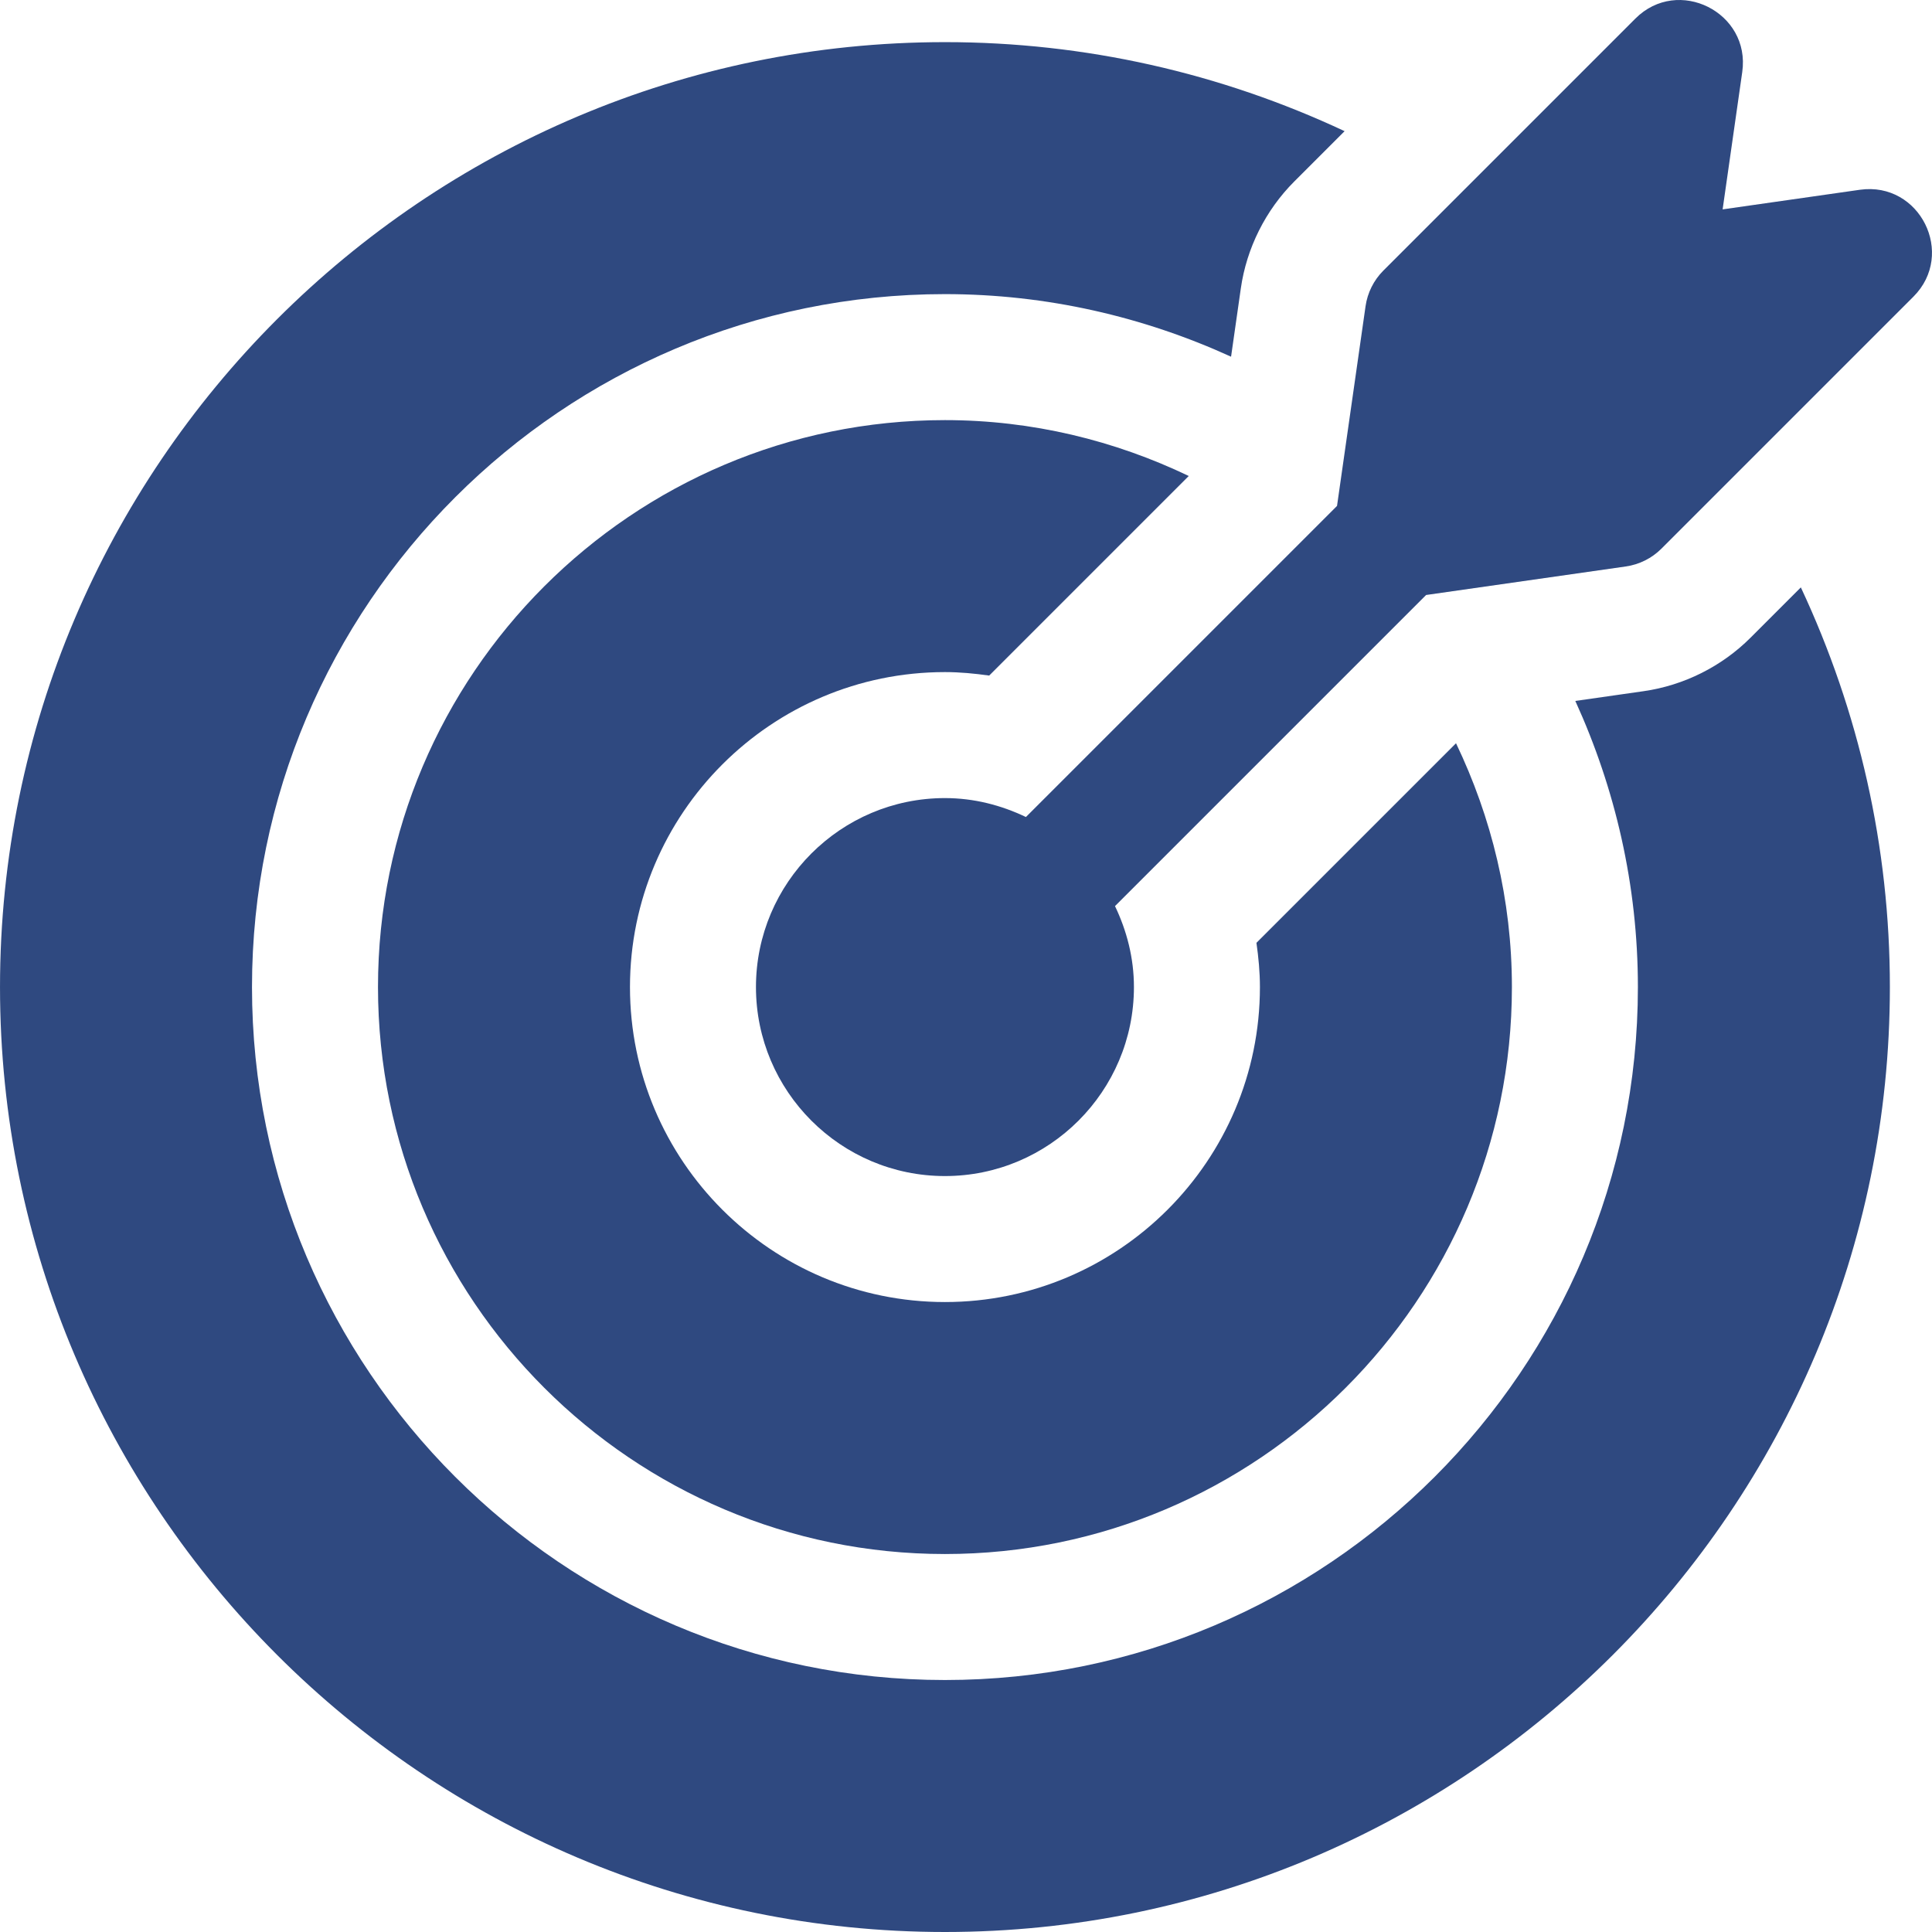
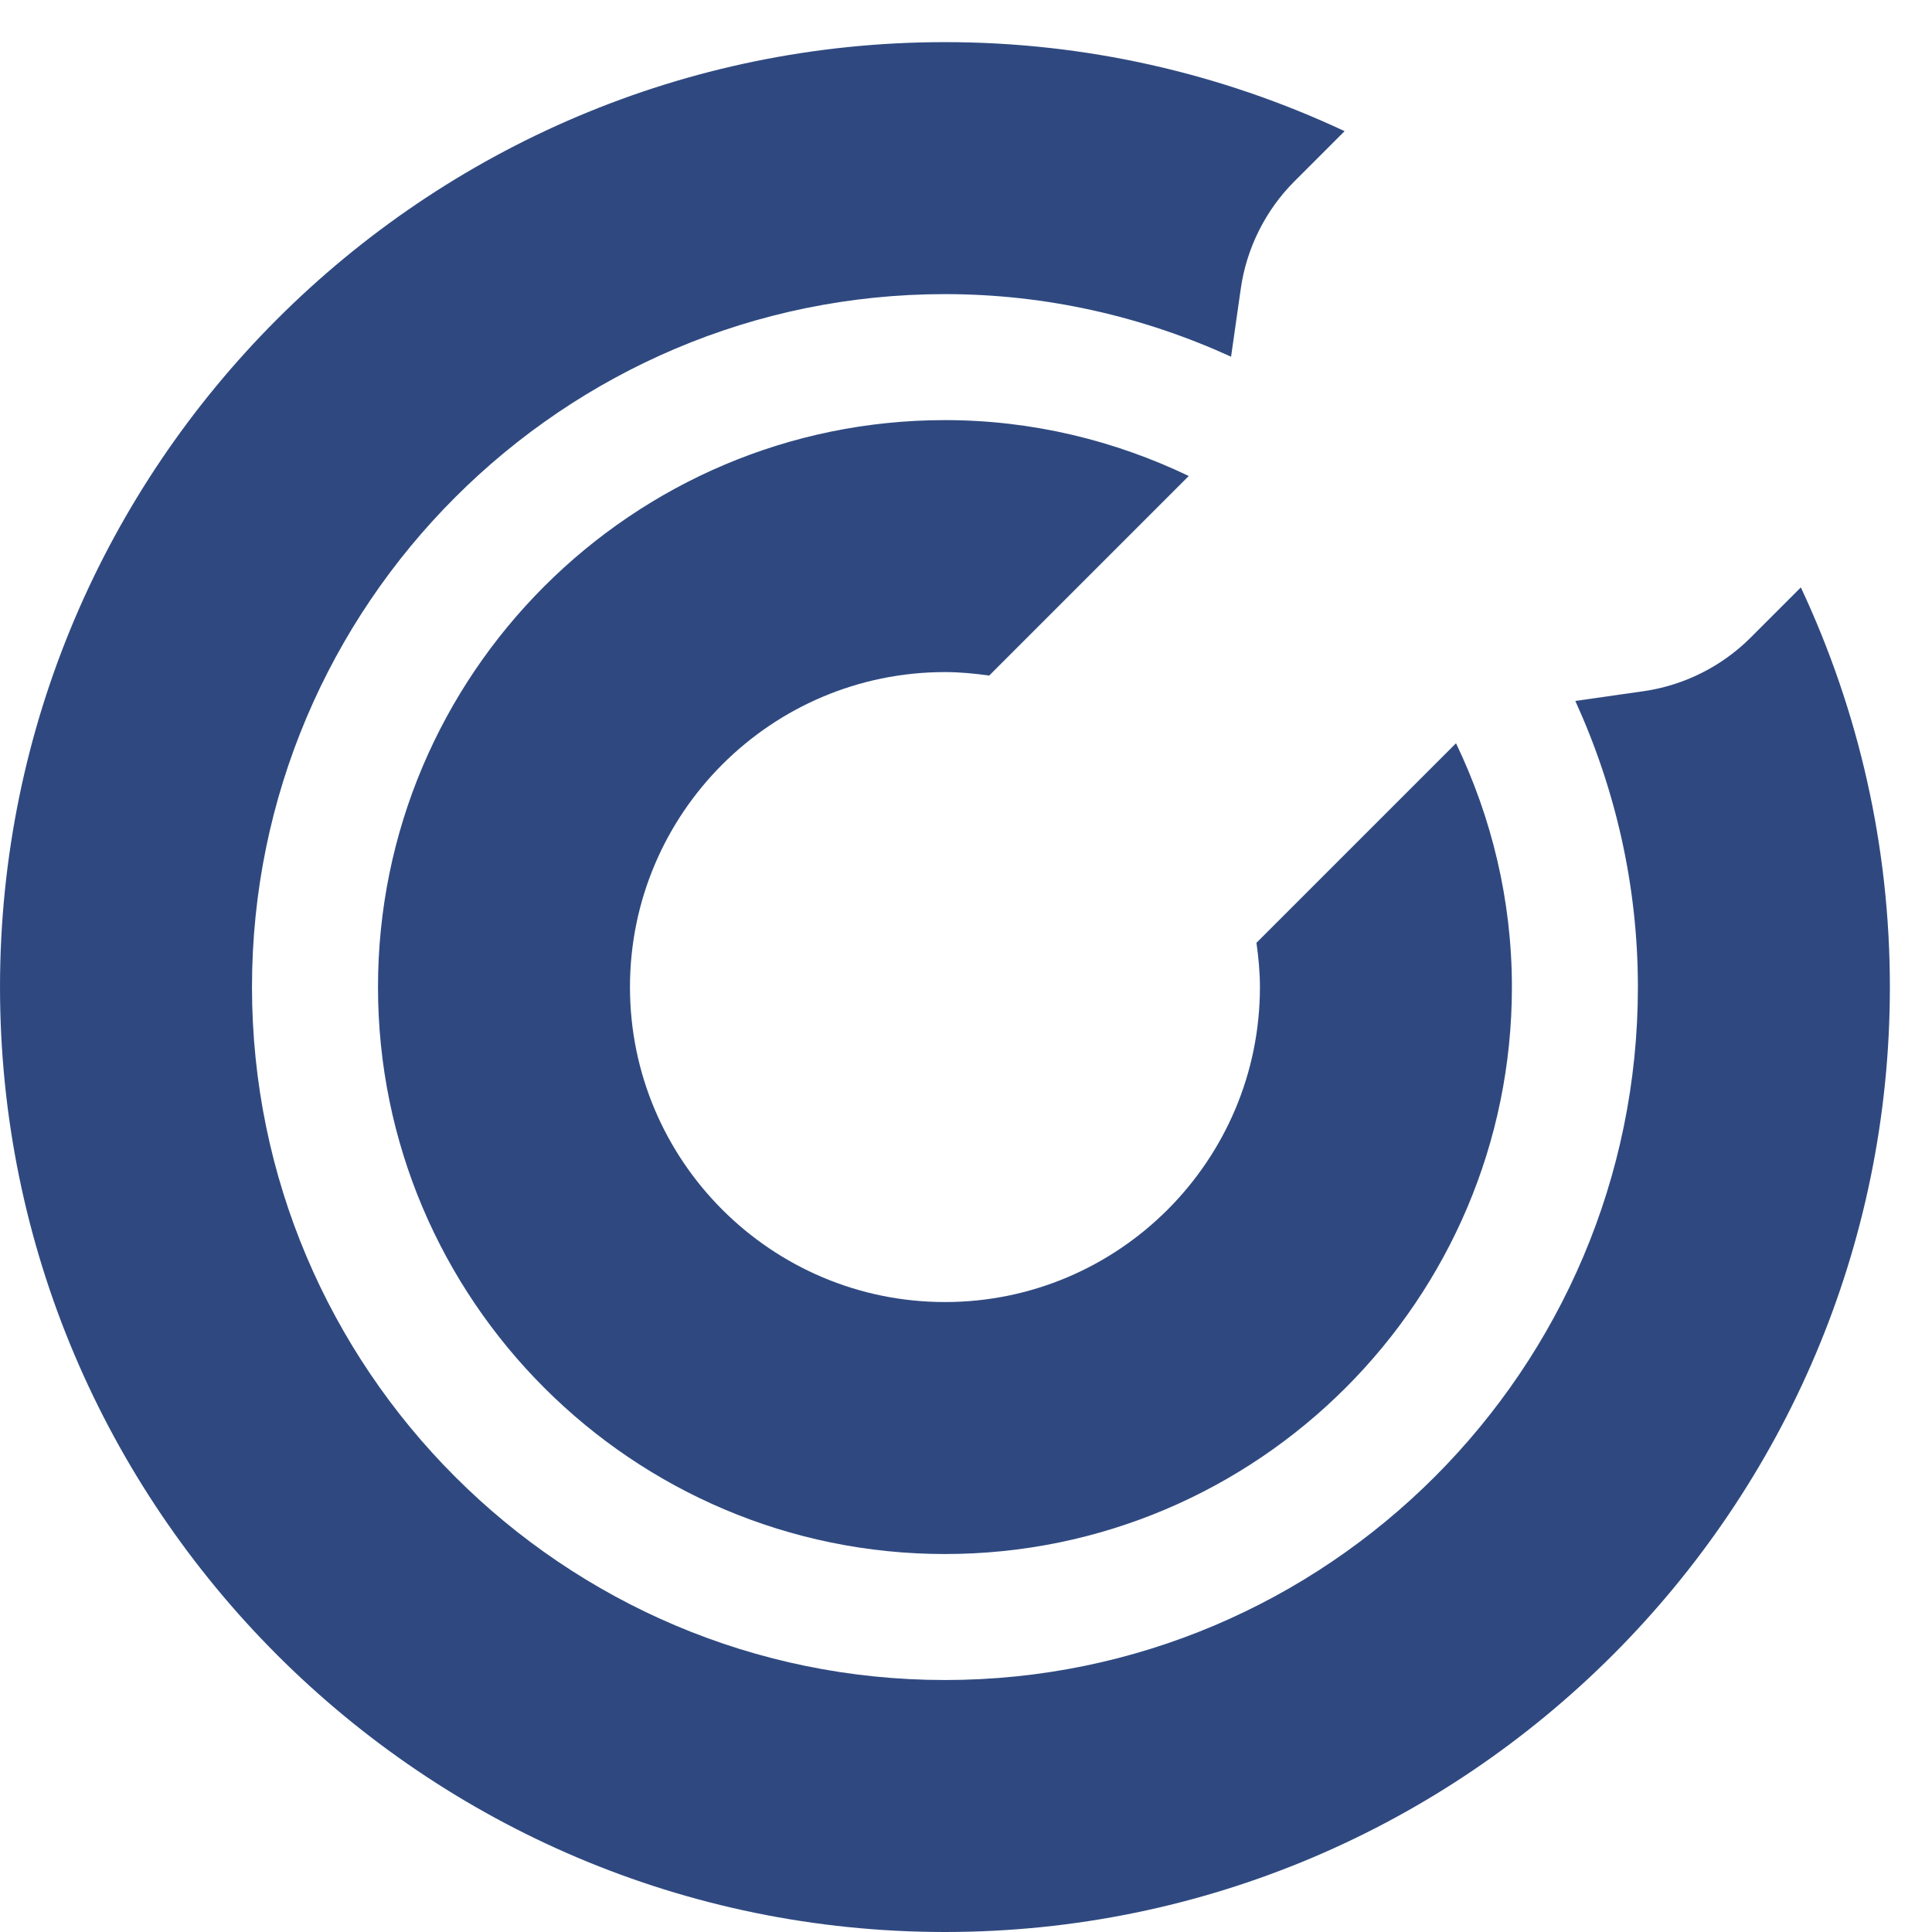
<svg xmlns="http://www.w3.org/2000/svg" version="1.1" id="Layer_1" x="0px" y="0px" viewBox="0 0 512 512" style="enable-background:new 0 0 512 512;" xml:space="preserve">
  <g>
    <g>
-       <path d="M492.912,50.288l-36.399,5.201l5.201-36.399c2.261-15.821-17.009-25.491-28.328-14.161l-66.778,66.778    c-2.554,2.554-4.211,5.869-4.722,9.445l-7.56,52.92l-82.447,82.447c-6.529-3.124-13.75-5.018-21.458-5.018    c-27.617,0-50.083,22.466-50.083,50.083s22.466,50.083,50.083,50.083c27.617,0,50.083-22.466,50.083-50.083    c0-7.708-1.894-14.929-5.018-21.458l82.447-82.447l52.92-7.56c3.576-0.511,6.89-2.168,9.445-4.722l66.778-66.778    C518.36,67.332,508.806,48.061,492.912,50.288z" fill="#2f4980" opacity="1" original-fill="#1b6162" />
-     </g>
+       </g>
  </g>
  <g>
    <g>
      <path d="M385.86,196.97l-52.89,52.886c0.544,3.842,0.923,7.737,0.923,11.727c0,46.029-37.443,83.472-83.472,83.472    c-46.029,0-83.472-37.443-83.472-83.472c0-46.029,37.442-83.472,83.472-83.472c3.989,0,7.883,0.378,11.724,0.922l52.889-52.889    c-19.605-9.392-41.462-14.81-64.613-14.81c-82.847,0-150.25,67.403-150.25,150.25s67.403,150.25,150.25,150.25    c82.847,0,150.25-67.403,150.25-150.25C400.67,238.432,395.254,216.575,385.86,196.97z" fill="#2f4980" opacity="1" original-fill="#1b6162" />
    </g>
  </g>
  <g>
    <g>
      <path d="M477.243,155.664l-13.339,13.339c-7.608,7.614-17.673,12.646-28.329,14.167l-18.1,2.587    c10.551,23.148,16.584,48.771,16.584,75.826c0,101.259-82.38,183.639-183.639,183.639S66.781,362.842,66.781,261.583    S149.162,77.944,250.42,77.944c27.055,0,52.678,6.033,75.826,16.584l2.586-18.1c1.521-10.657,6.554-20.721,14.167-28.335    l13.336-13.334c-32.897-15.407-68.761-23.593-105.916-23.593c-138.082,0-250.416,112.335-250.416,250.417S112.338,512,250.42,512    s250.417-112.335,250.417-250.417C500.837,224.427,492.651,188.561,477.243,155.664z" fill="#2f4980" opacity="1" original-fill="#1b6162" />
    </g>
  </g>
  <g>
</g>
  <g>
</g>
  <g>
</g>
  <g>
</g>
  <g>
</g>
  <g>
</g>
  <g>
</g>
  <g>
</g>
  <g>
</g>
  <g>
</g>
  <g>
</g>
  <g>
</g>
  <g>
</g>
  <g>
</g>
  <g>
</g>
</svg>